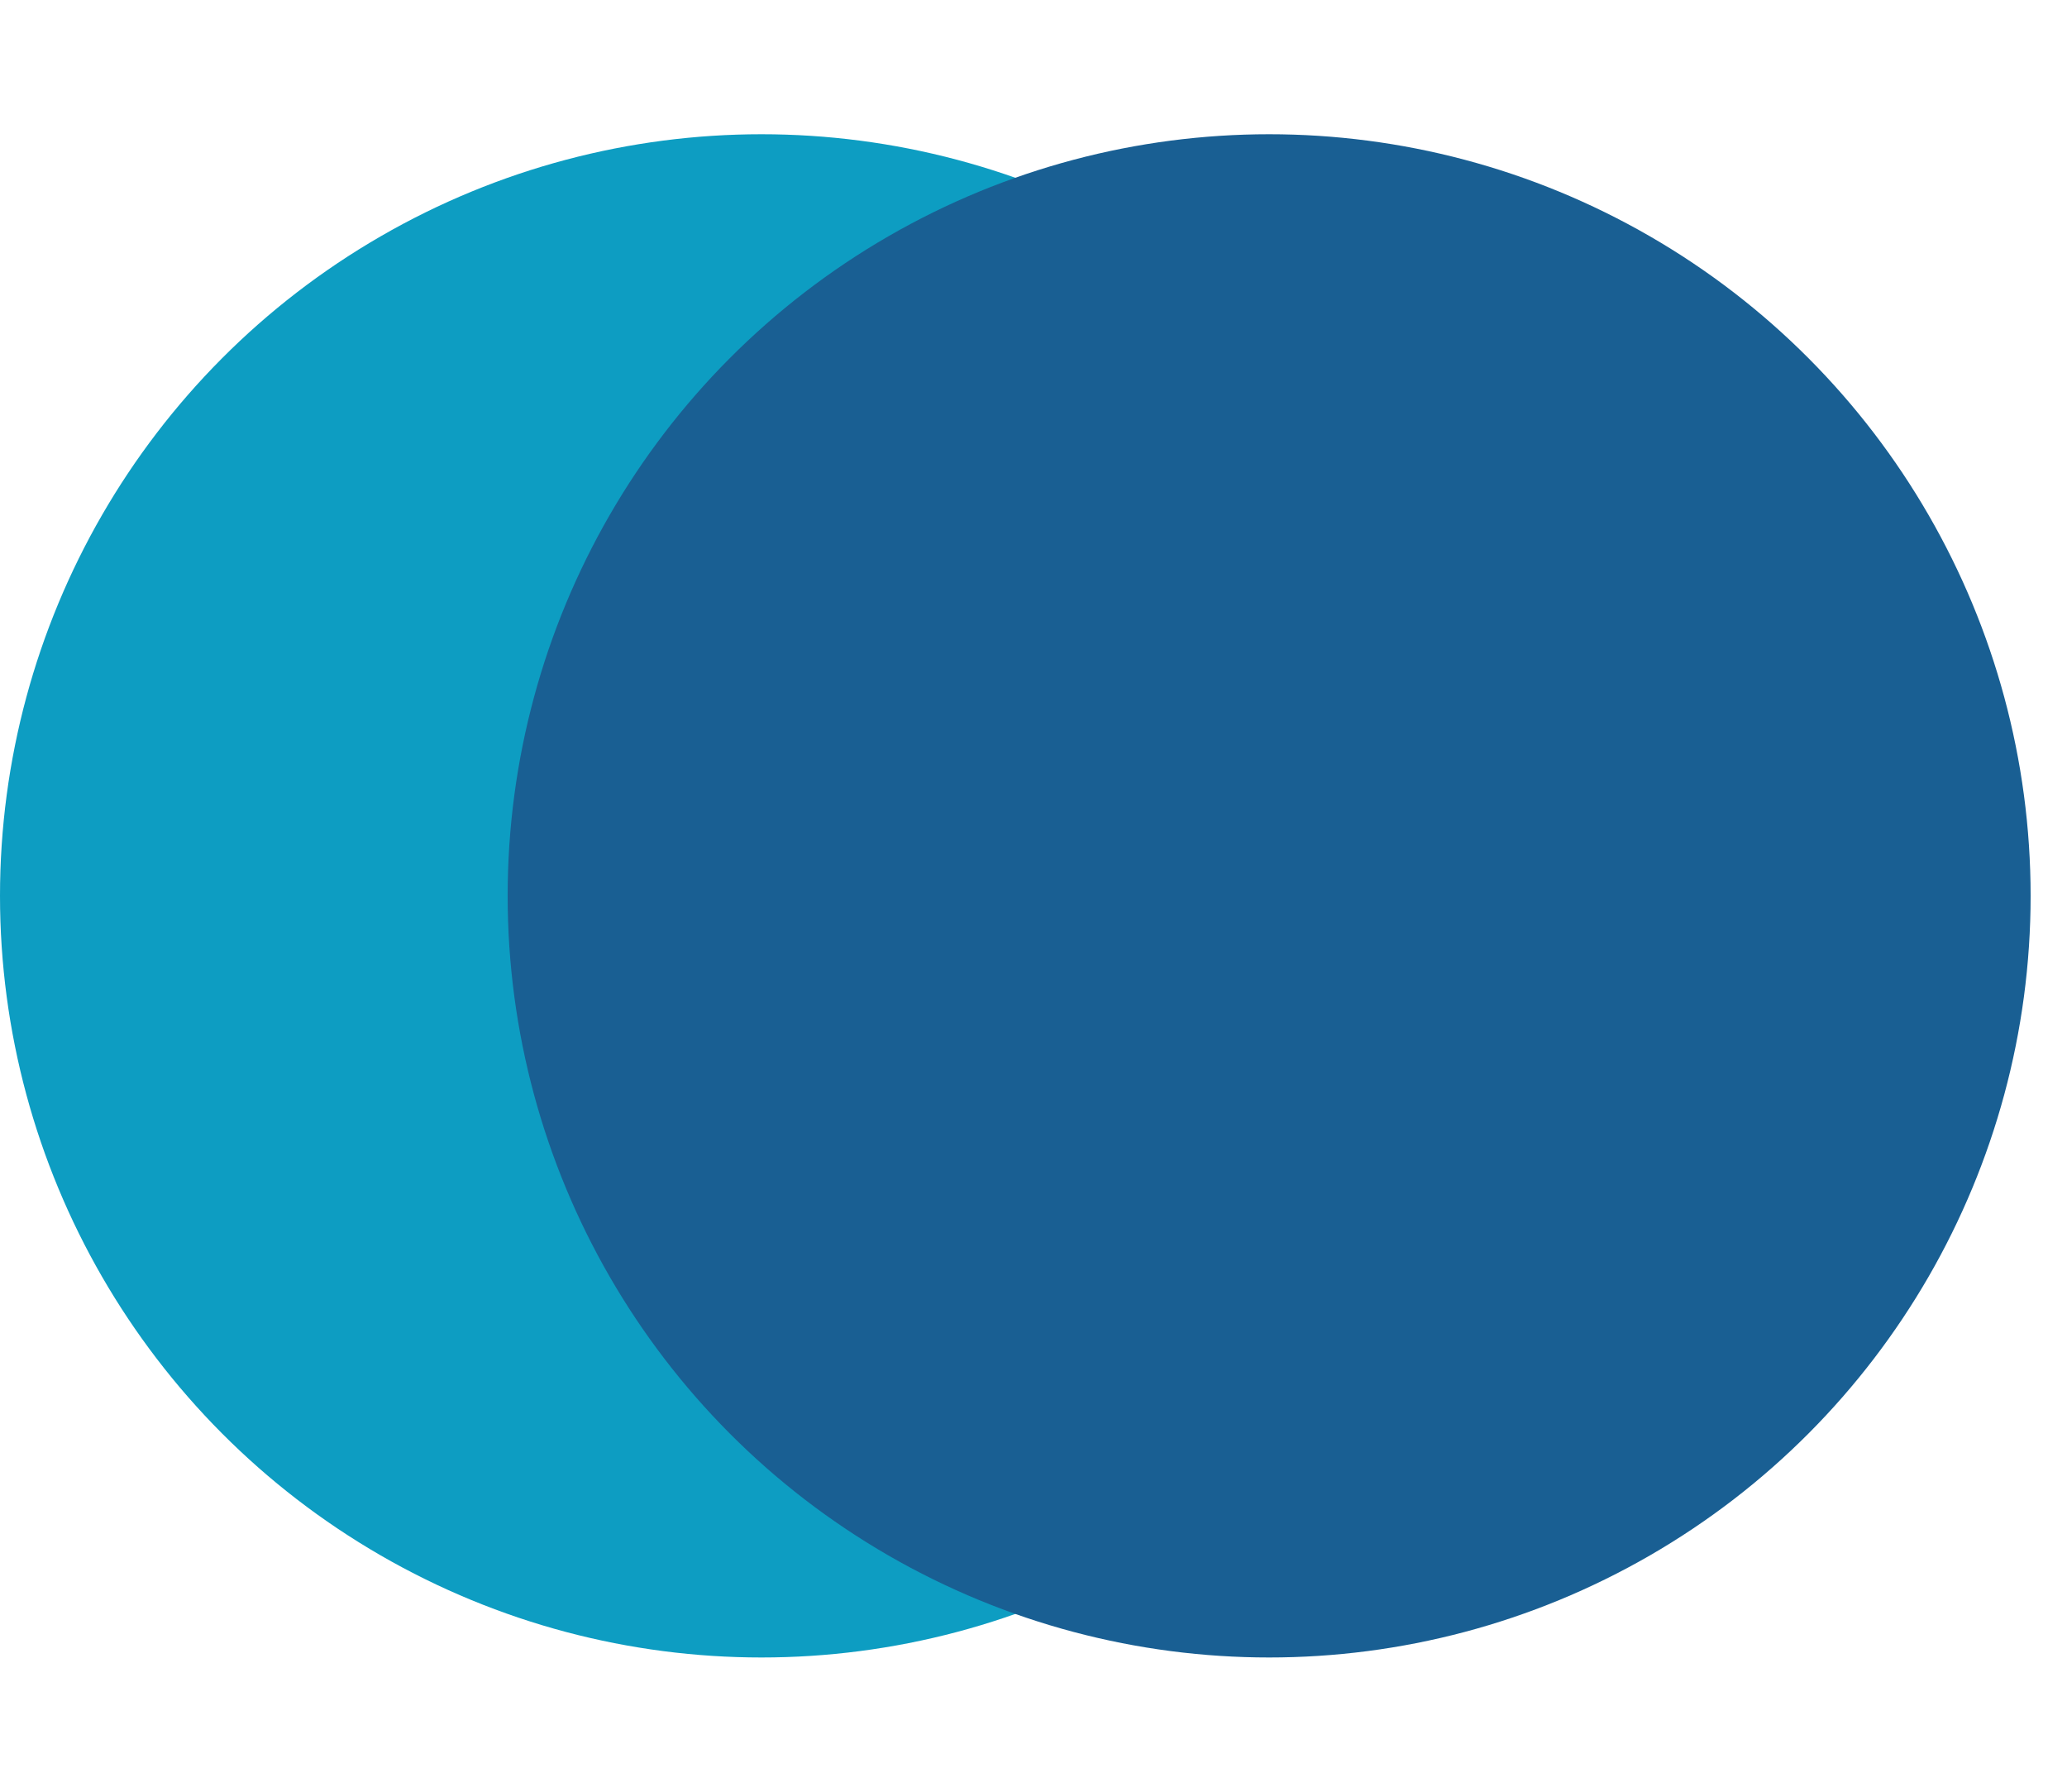
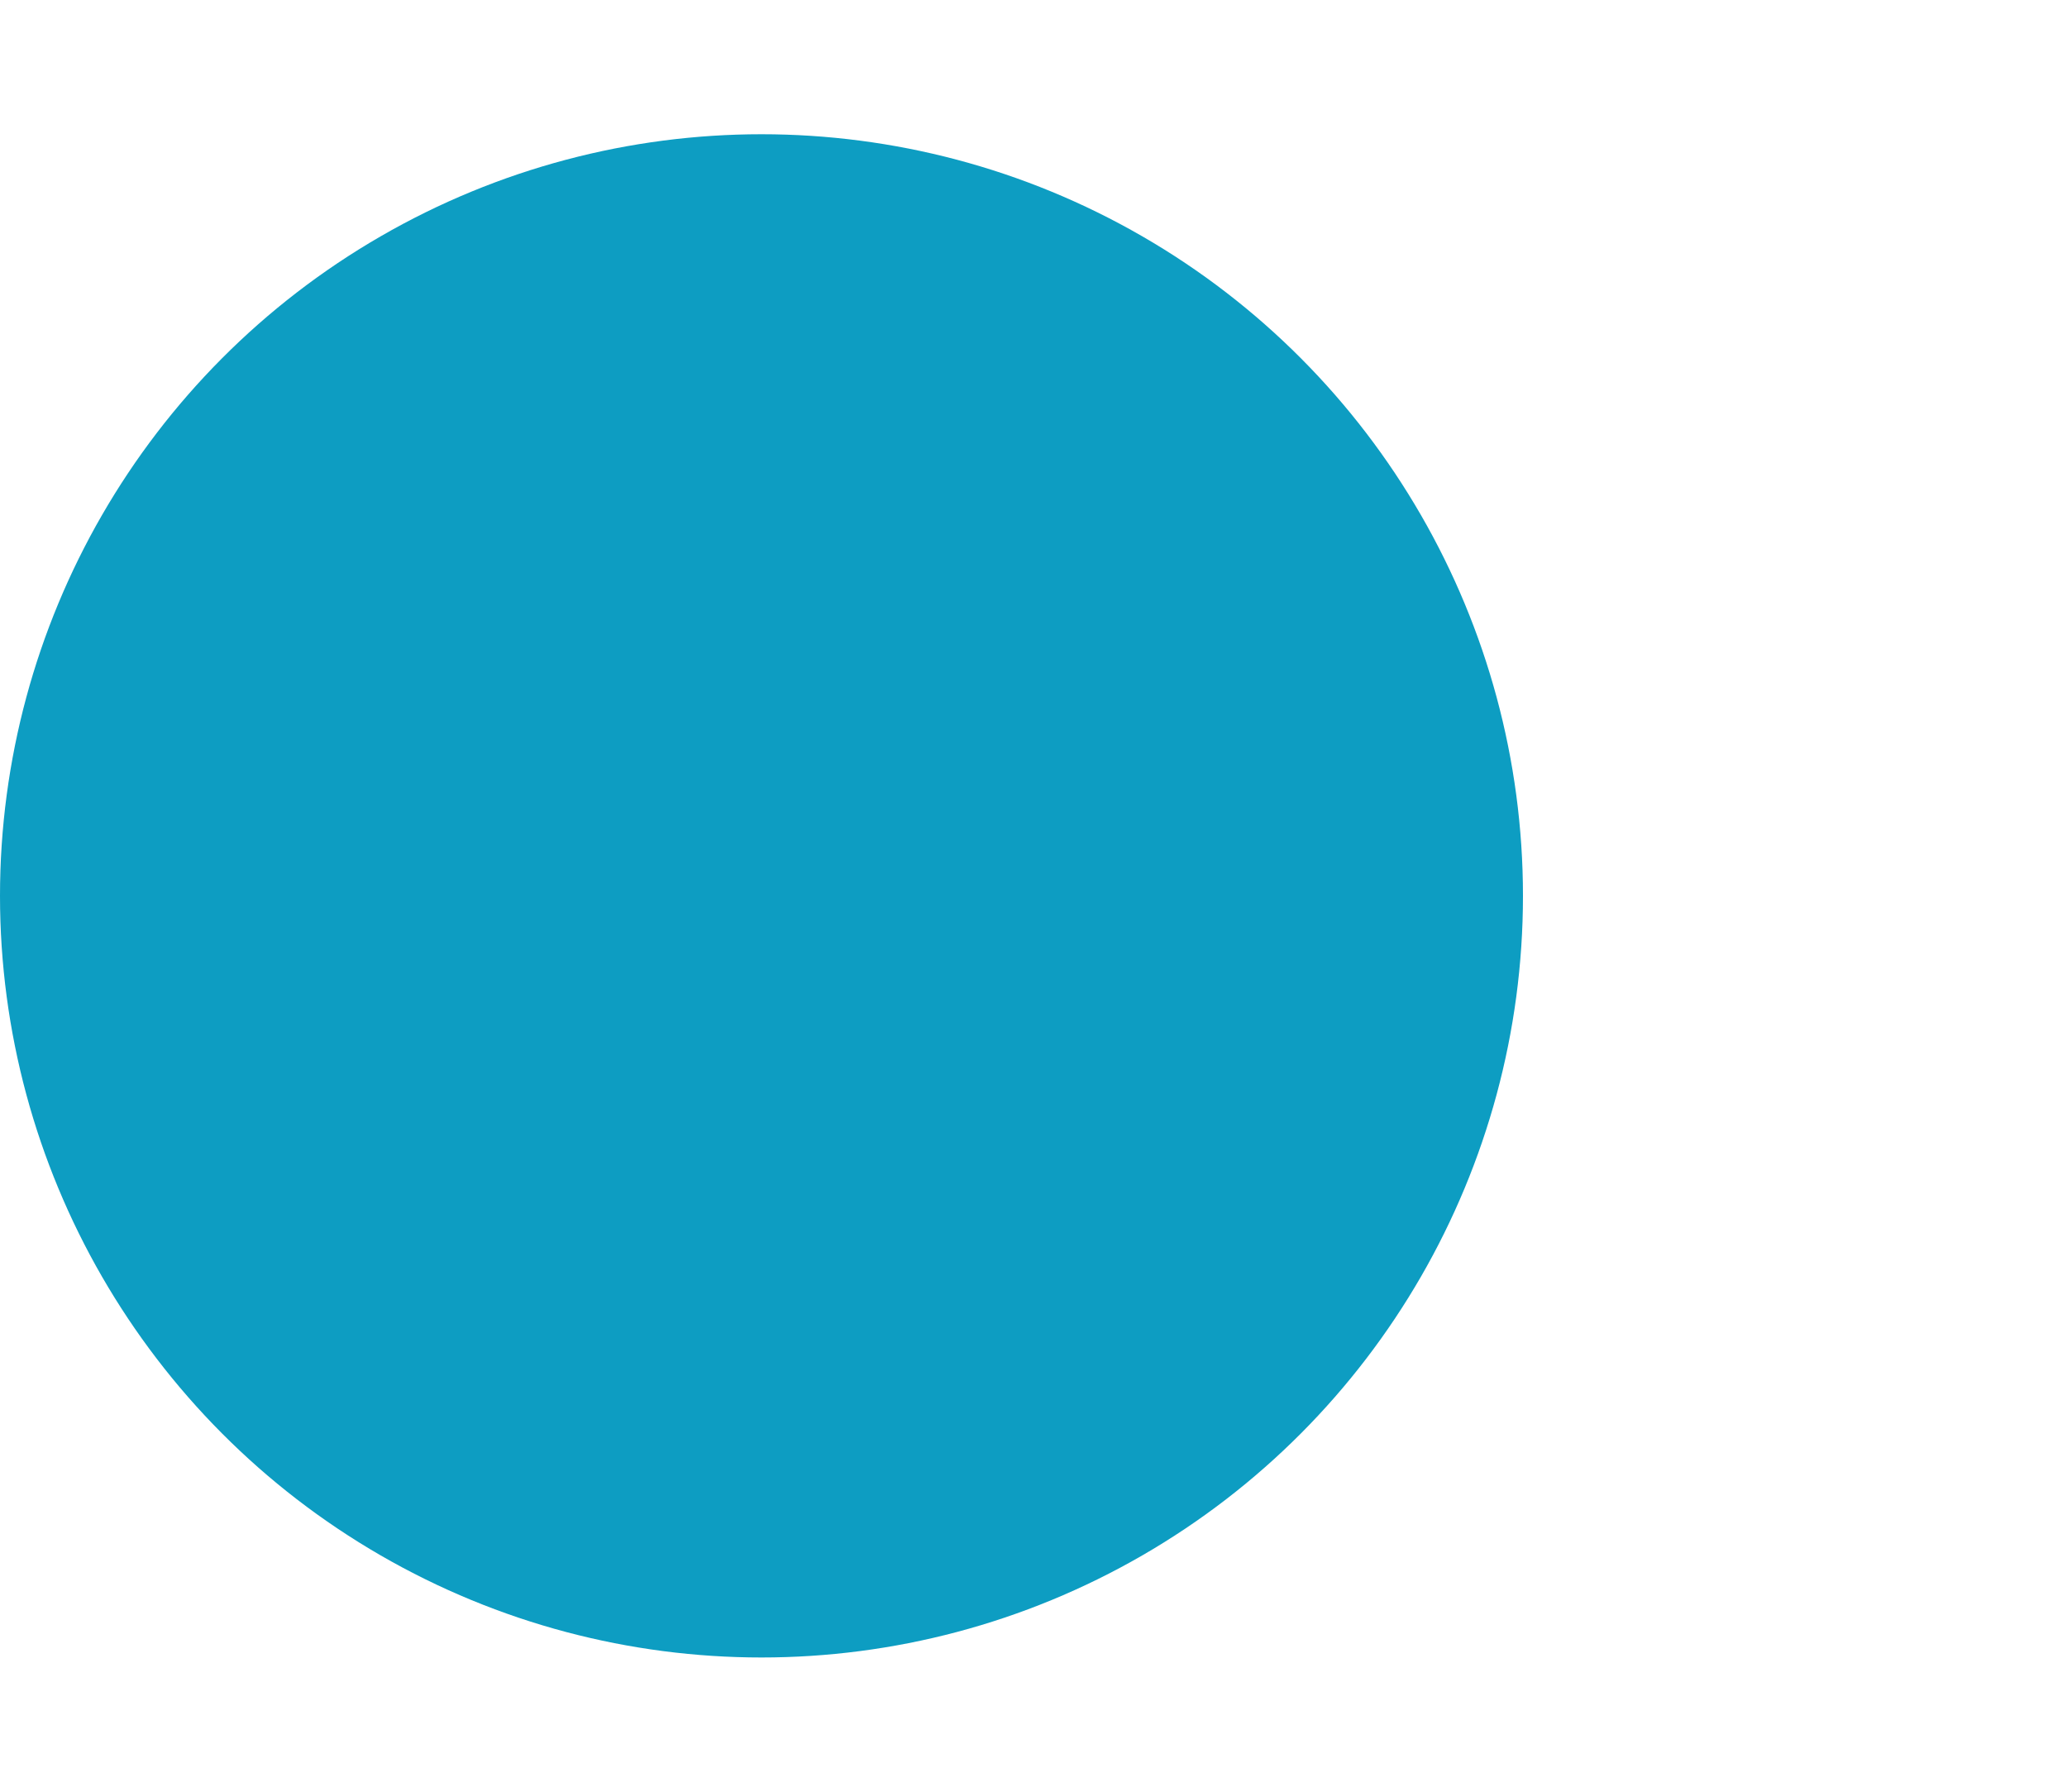
<svg xmlns="http://www.w3.org/2000/svg" width="15" height="13" viewBox="0 0 15 13" fill="none">
  <circle cx="5.526" cy="6.5" r="5.526" fill="#0D9DC2" />
-   <circle cx="9.21" cy="6.5" r="5.526" fill="#195F93" />
</svg>